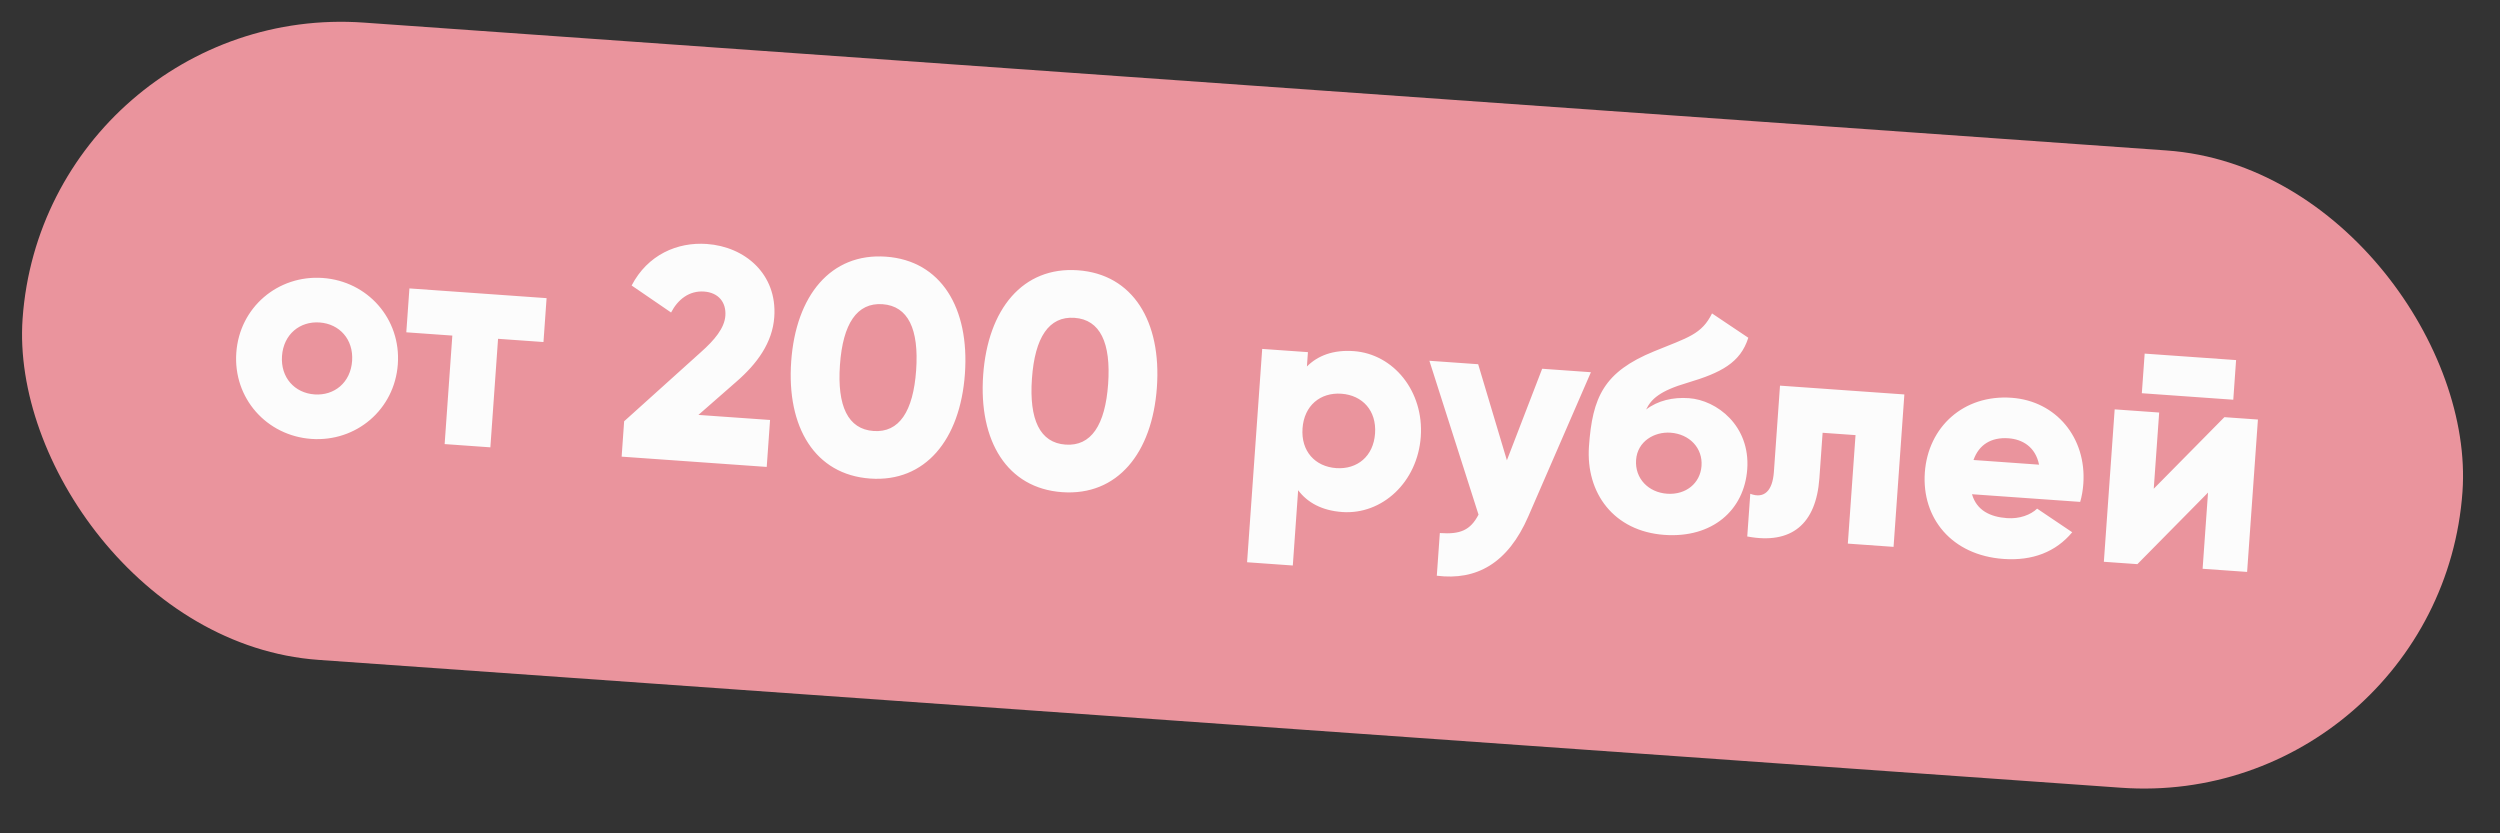
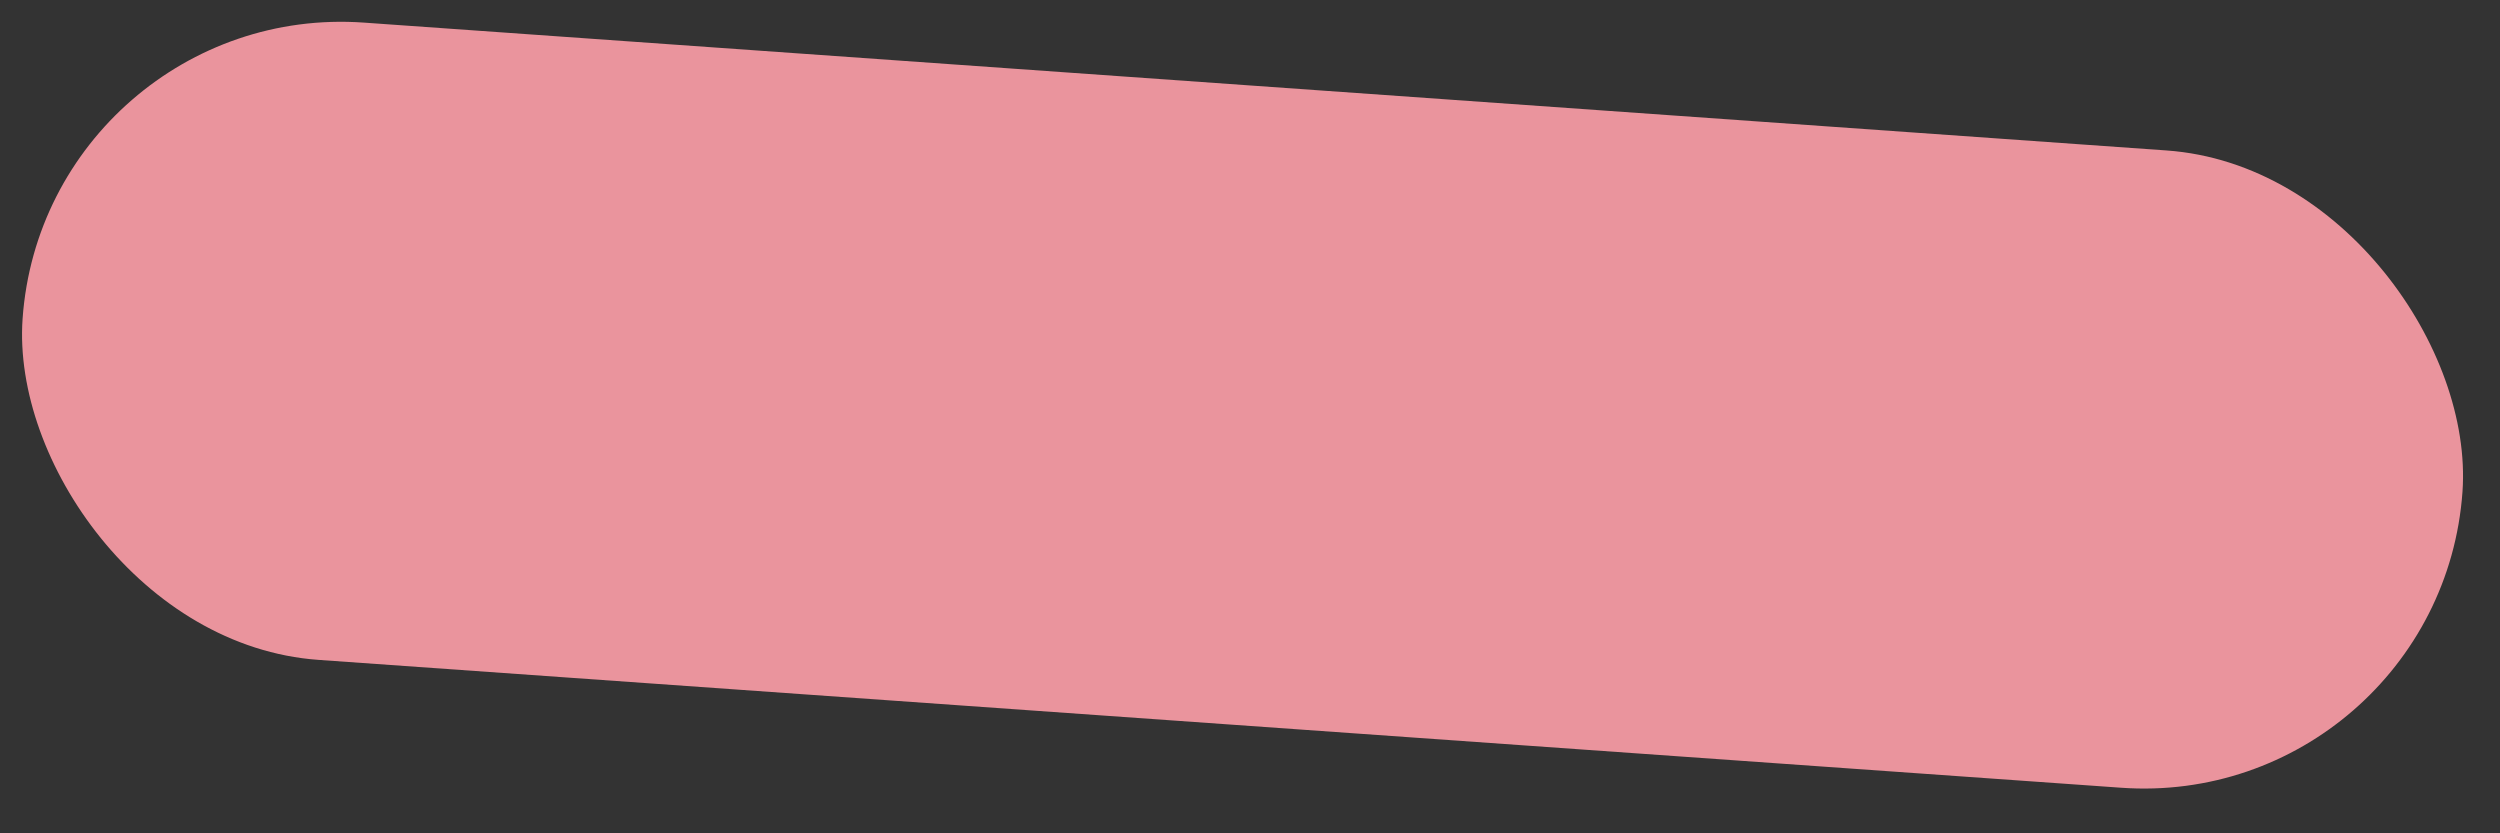
<svg xmlns="http://www.w3.org/2000/svg" width="90" height="30" viewBox="0 0 90 30" fill="none">
  <rect x="0" y="0" width="90" height="30" fill="#333333" stroke="none" />
  <rect x="1.627" width="88.057" height="23" rx="11.5" transform="rotate(4.057 1.627 0)" fill="#EA949D" />
-   <path d="M11.209 15.801C9.596 15.686 8.391 14.333 8.507 12.698C8.622 11.063 10.007 9.893 11.62 10.007C13.233 10.122 14.438 11.475 14.322 13.11C14.206 14.745 12.822 15.915 11.209 15.801ZM11.322 14.199C12.036 14.249 12.621 13.773 12.676 12.994C12.731 12.214 12.219 11.66 11.506 11.609C10.793 11.559 10.208 12.036 10.152 12.815C10.097 13.594 10.609 14.148 11.322 14.199ZM19.677 10.733L19.565 12.313L17.93 12.197L17.653 16.104L16.007 15.987L16.284 12.081L14.627 11.963L14.739 10.383L19.677 10.733ZM22.379 16.439L22.469 15.166L25.238 12.672C25.72 12.243 26.081 11.816 26.113 11.366C26.148 10.883 25.864 10.533 25.348 10.496C24.81 10.458 24.401 10.782 24.159 11.25L22.739 10.278C23.314 9.172 24.383 8.707 25.447 8.783C26.819 8.88 27.984 9.867 27.874 11.414C27.809 12.336 27.259 13.091 26.507 13.743L25.143 14.937L27.722 15.119L27.602 16.809L22.379 16.439ZM31.326 17.228C29.34 17.087 28.314 15.382 28.483 13.012C28.651 10.642 29.907 9.099 31.893 9.24C33.879 9.381 34.905 11.086 34.737 13.456C34.569 15.826 33.312 17.369 31.326 17.228ZM31.448 15.516C32.37 15.582 32.876 14.812 32.981 13.331C33.086 11.85 32.693 11.017 31.772 10.951C30.85 10.886 30.343 11.655 30.238 13.136C30.133 14.618 30.526 15.451 31.448 15.516ZM38.238 17.718C36.252 17.577 35.226 15.872 35.394 13.502C35.562 11.132 36.818 9.589 38.804 9.73C40.79 9.871 41.816 11.576 41.648 13.946C41.48 16.316 40.224 17.859 38.238 17.718ZM38.359 16.006C39.281 16.072 39.788 15.303 39.893 13.821C39.998 12.34 39.605 11.507 38.683 11.442C37.761 11.376 37.255 12.146 37.15 13.627C37.044 15.108 37.438 15.941 38.359 16.006ZM48.731 12.64C50.169 12.742 51.264 14.088 51.148 15.722C51.032 17.357 49.758 18.535 48.32 18.433C47.585 18.381 47.065 18.09 46.733 17.648L46.541 20.358L44.895 20.241L45.439 12.561L47.085 12.677L47.049 13.193C47.44 12.802 47.996 12.588 48.731 12.64ZM48.102 16.852C48.859 16.905 49.444 16.429 49.502 15.606C49.561 14.783 49.048 14.228 48.291 14.174C47.534 14.121 46.949 14.598 46.891 15.421C46.832 16.243 47.344 16.798 48.102 16.852ZM55.518 13.275L57.273 13.4L55.02 18.588C54.281 20.29 53.146 20.904 51.725 20.726L51.834 19.19C52.569 19.242 52.933 19.091 53.227 18.527L51.458 12.988L53.214 13.112L54.248 16.571L55.518 13.275ZM59.921 19.256C58.099 19.127 57.083 17.753 57.203 16.064C57.328 14.297 57.734 13.389 59.552 12.646C60.767 12.148 61.26 12.04 61.633 11.283L62.939 12.159C62.654 13.065 61.945 13.423 60.751 13.779C59.748 14.072 59.44 14.37 59.26 14.743C59.679 14.42 60.229 14.293 60.799 14.334C61.809 14.405 63.011 15.329 62.901 16.887C62.796 18.368 61.644 19.378 59.921 19.256ZM60.015 17.774C60.695 17.822 61.211 17.396 61.255 16.77C61.3 16.134 60.829 15.626 60.138 15.577C59.567 15.537 58.947 15.879 58.899 16.559C58.852 17.228 59.346 17.727 60.015 17.774ZM68.557 14.2L68.168 19.687L66.522 19.57L66.799 15.664L65.614 15.58L65.498 17.215C65.38 18.871 64.49 19.613 62.901 19.313L63.01 17.777C63.515 17.967 63.812 17.668 63.86 16.988L64.08 13.883L68.557 14.2ZM70.992 17.792C71.16 18.377 71.651 18.61 72.254 18.653C72.704 18.685 73.101 18.537 73.337 18.311L74.6 19.161C74.01 19.869 73.171 20.196 72.128 20.122C70.252 19.989 69.178 18.645 69.294 17.01C69.41 15.375 70.685 14.197 72.418 14.32C74.02 14.434 75.117 15.757 75 17.414C74.984 17.645 74.946 17.863 74.887 18.068L70.992 17.792ZM71.046 16.56L73.406 16.728C73.275 16.079 72.798 15.813 72.304 15.778C71.678 15.734 71.24 16.012 71.046 16.56ZM77.106 14.156L77.208 12.73L80.499 12.963L80.398 14.39L77.106 14.156ZM80.078 15.018L81.285 15.103L80.896 20.589L79.294 20.476L79.489 17.733L76.946 20.309L75.739 20.224L76.128 14.737L77.73 14.851L77.535 17.594L80.078 15.018Z" fill="#FCFCFC" />
</svg>